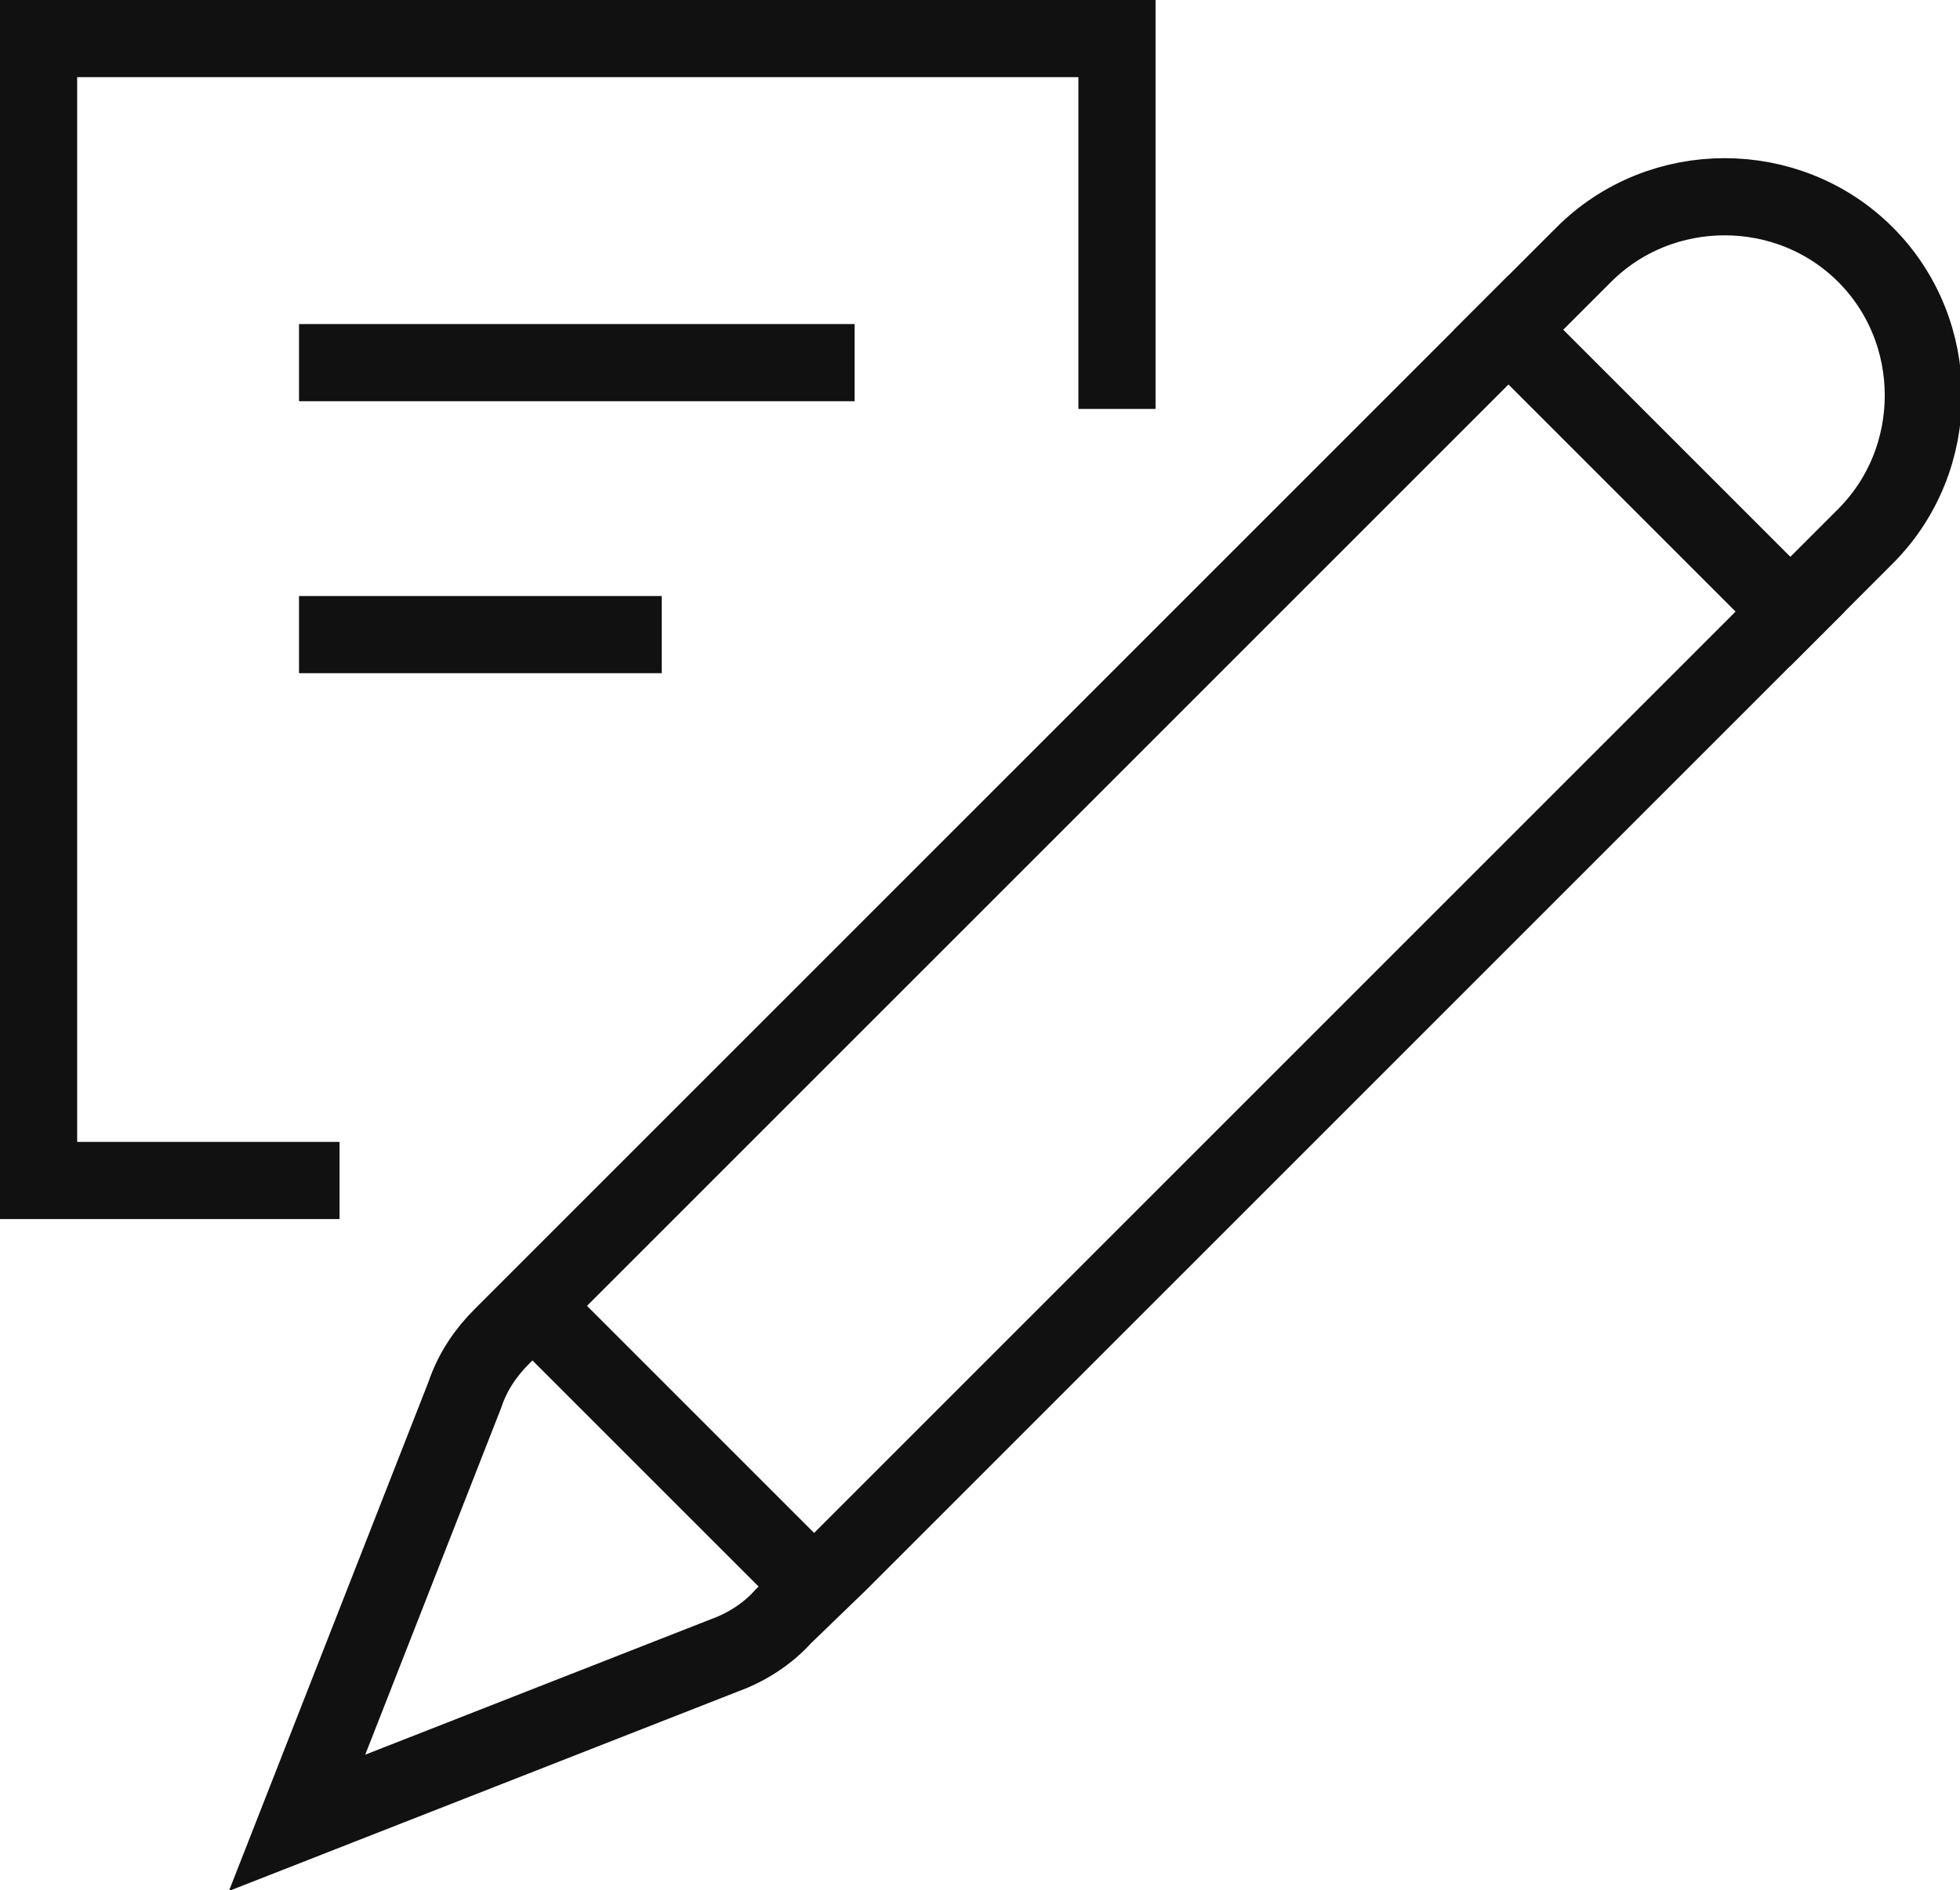
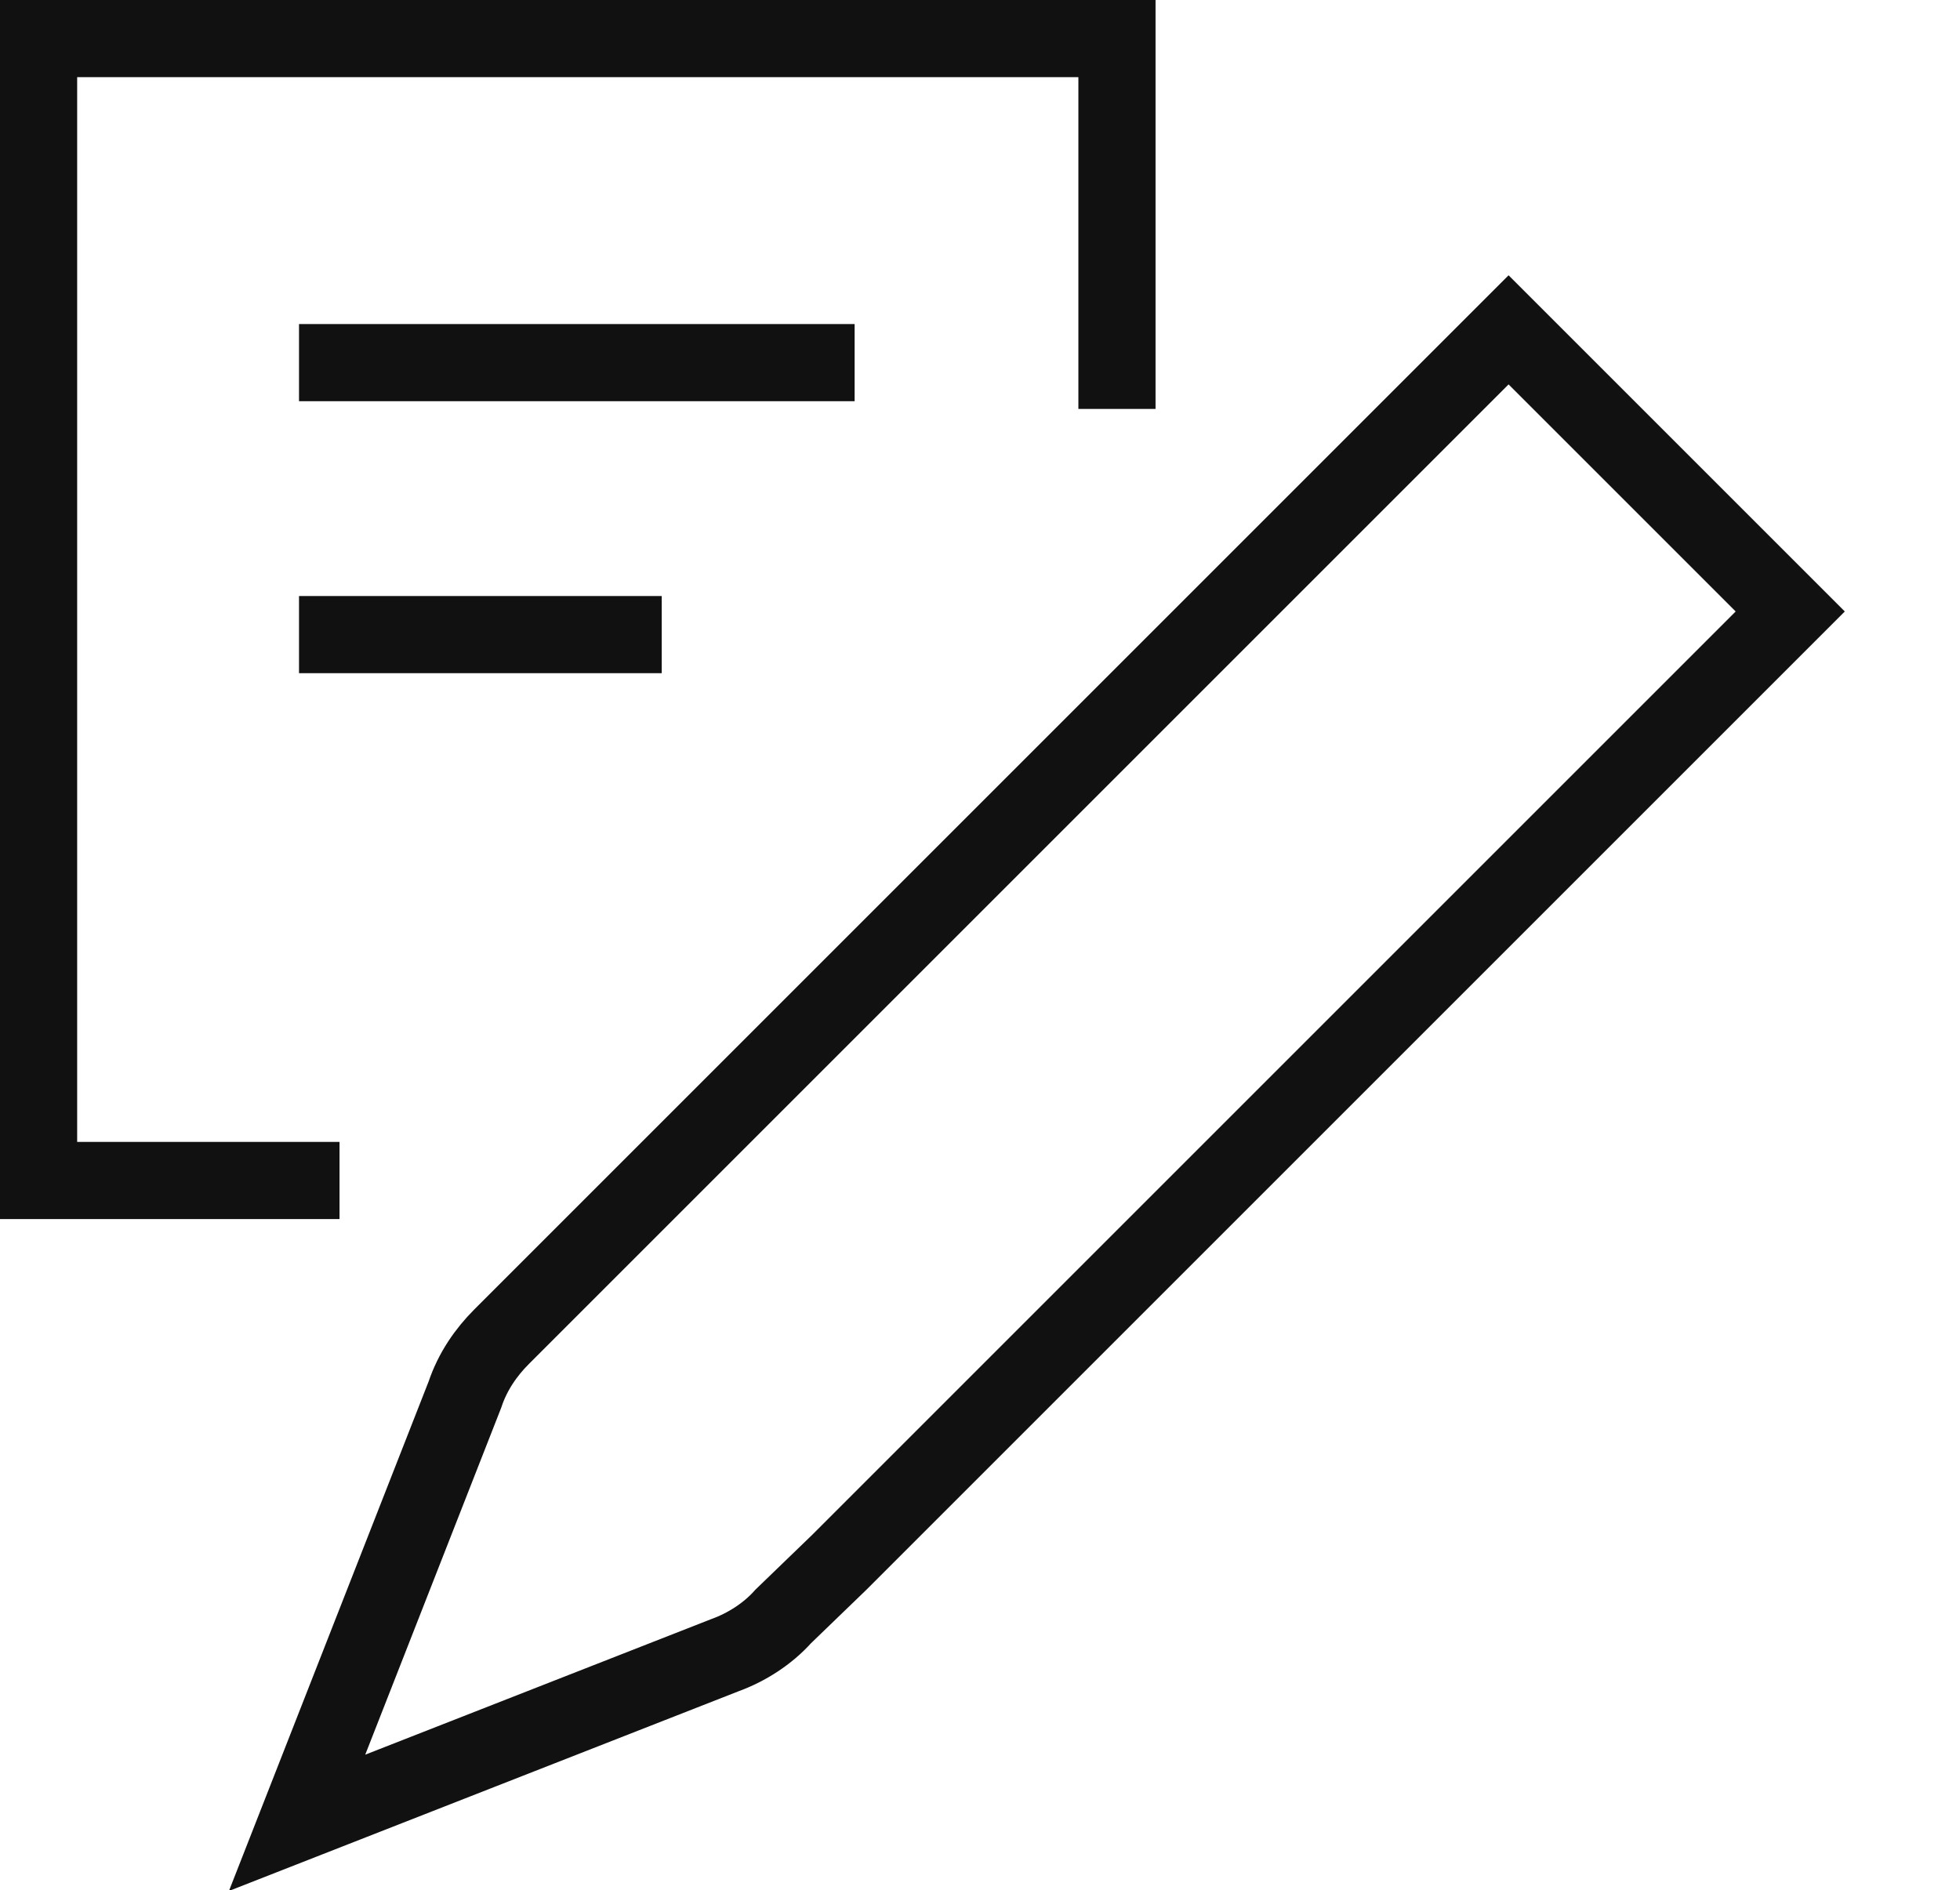
<svg xmlns="http://www.w3.org/2000/svg" version="1.1" id="Layer_1" x="0px" y="0px" viewBox="0 0 101.6 98" style="enable-background:new 0 0 101.6 98;" xml:space="preserve">
  <style type="text/css">
	.st0{fill:none;stroke:#111111;stroke-width:4;stroke-miterlimit:10;}
</style>
  <title>4</title>
  <g id="Layer_2_1_">
    <g id="Layer_1-2">
      <g id="Page-1">
        <g id="_012---Pencil-">
-           <path id="Shape" class="st0" d="M78.2,17.1l14.6,14.6l3.9-3.9c4-4,4-10.6,0-14.6c-4-4-10.6-4-14.6,0l0,0L78.2,17.1z" />
          <path id="Shape-2" class="st0" d="M24.1,72.3l-8.7,22.2l22.2-8.7c1.1-0.4,2.2-1.1,3-2l2.9-2.8l49.3-49.3L78.2,17.1L28.9,66.4      l-2.9,2.9C25.2,70.1,24.5,71.1,24.1,72.3z" />
        </g>
      </g>
-       <line class="st0" x1="27.7" y1="67.8" x2="42.1" y2="82.2" />
      <polyline class="st0" points="17.6,61.2 2,61.2 2,2 57.9,2 57.9,21.2   " />
      <line class="st0" x1="15.5" y1="18.8" x2="44.3" y2="18.8" />
      <line class="st0" x1="15.5" y1="32.9" x2="34.3" y2="32.9" />
    </g>
  </g>
</svg>